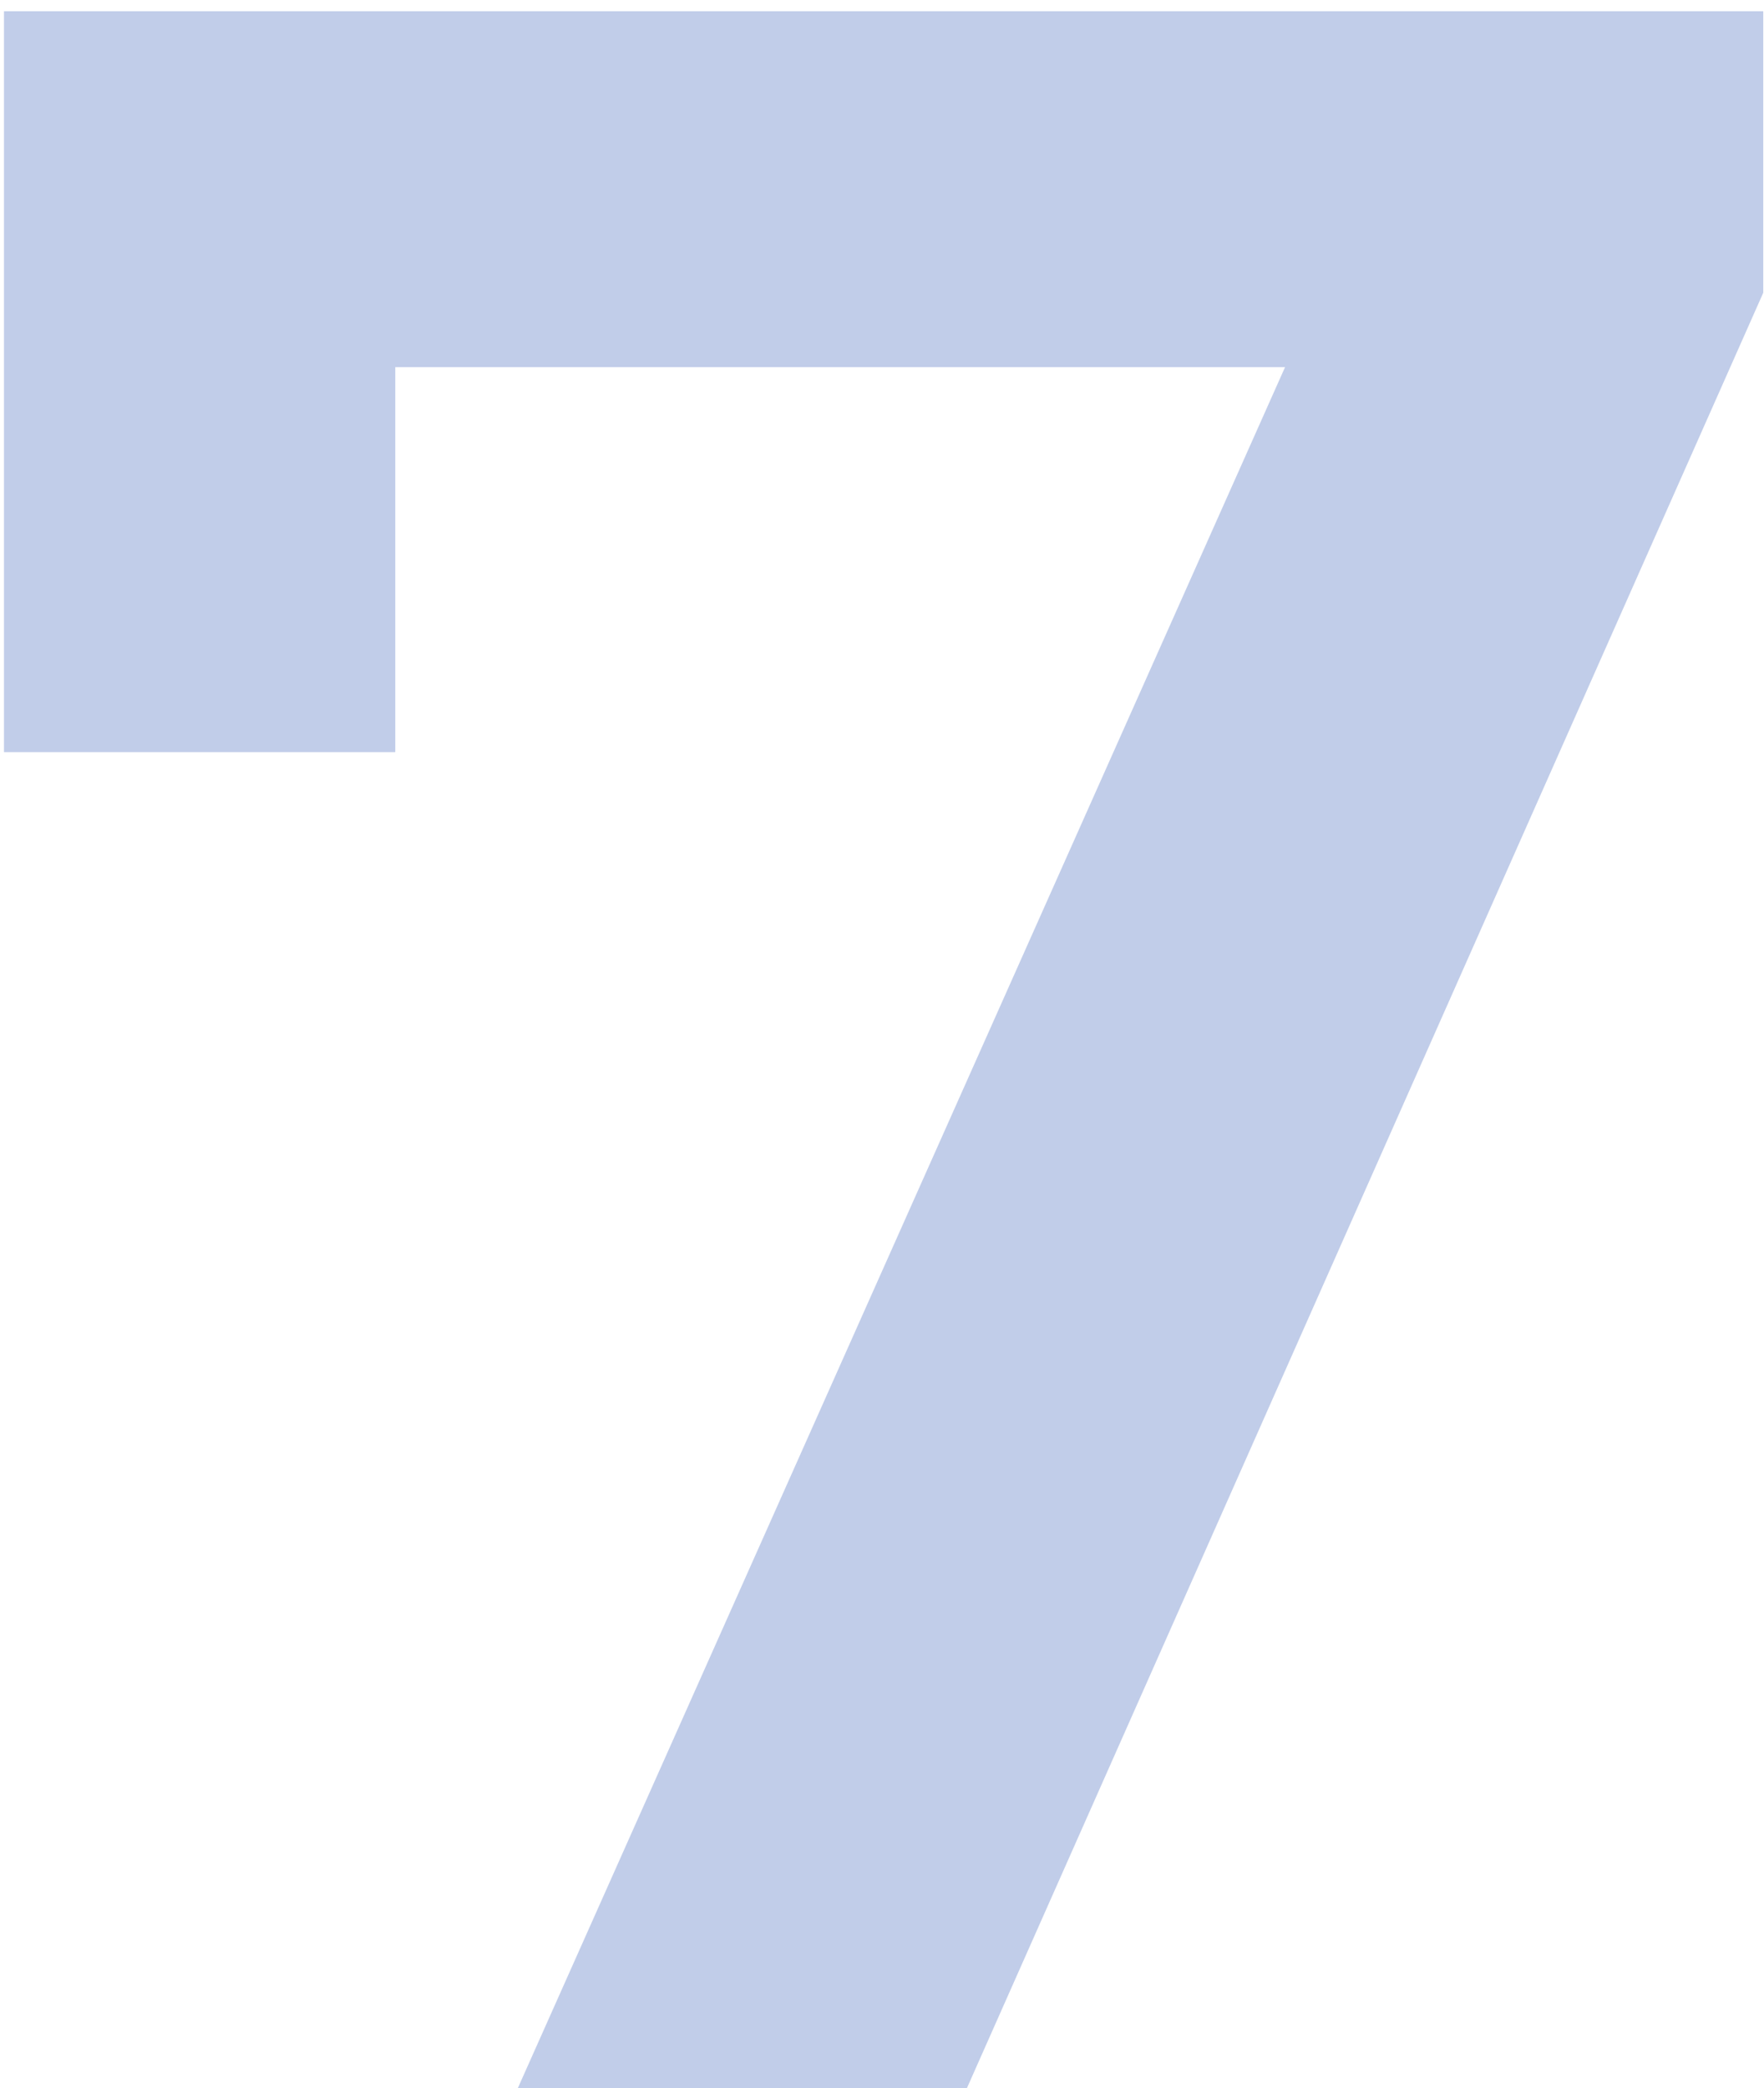
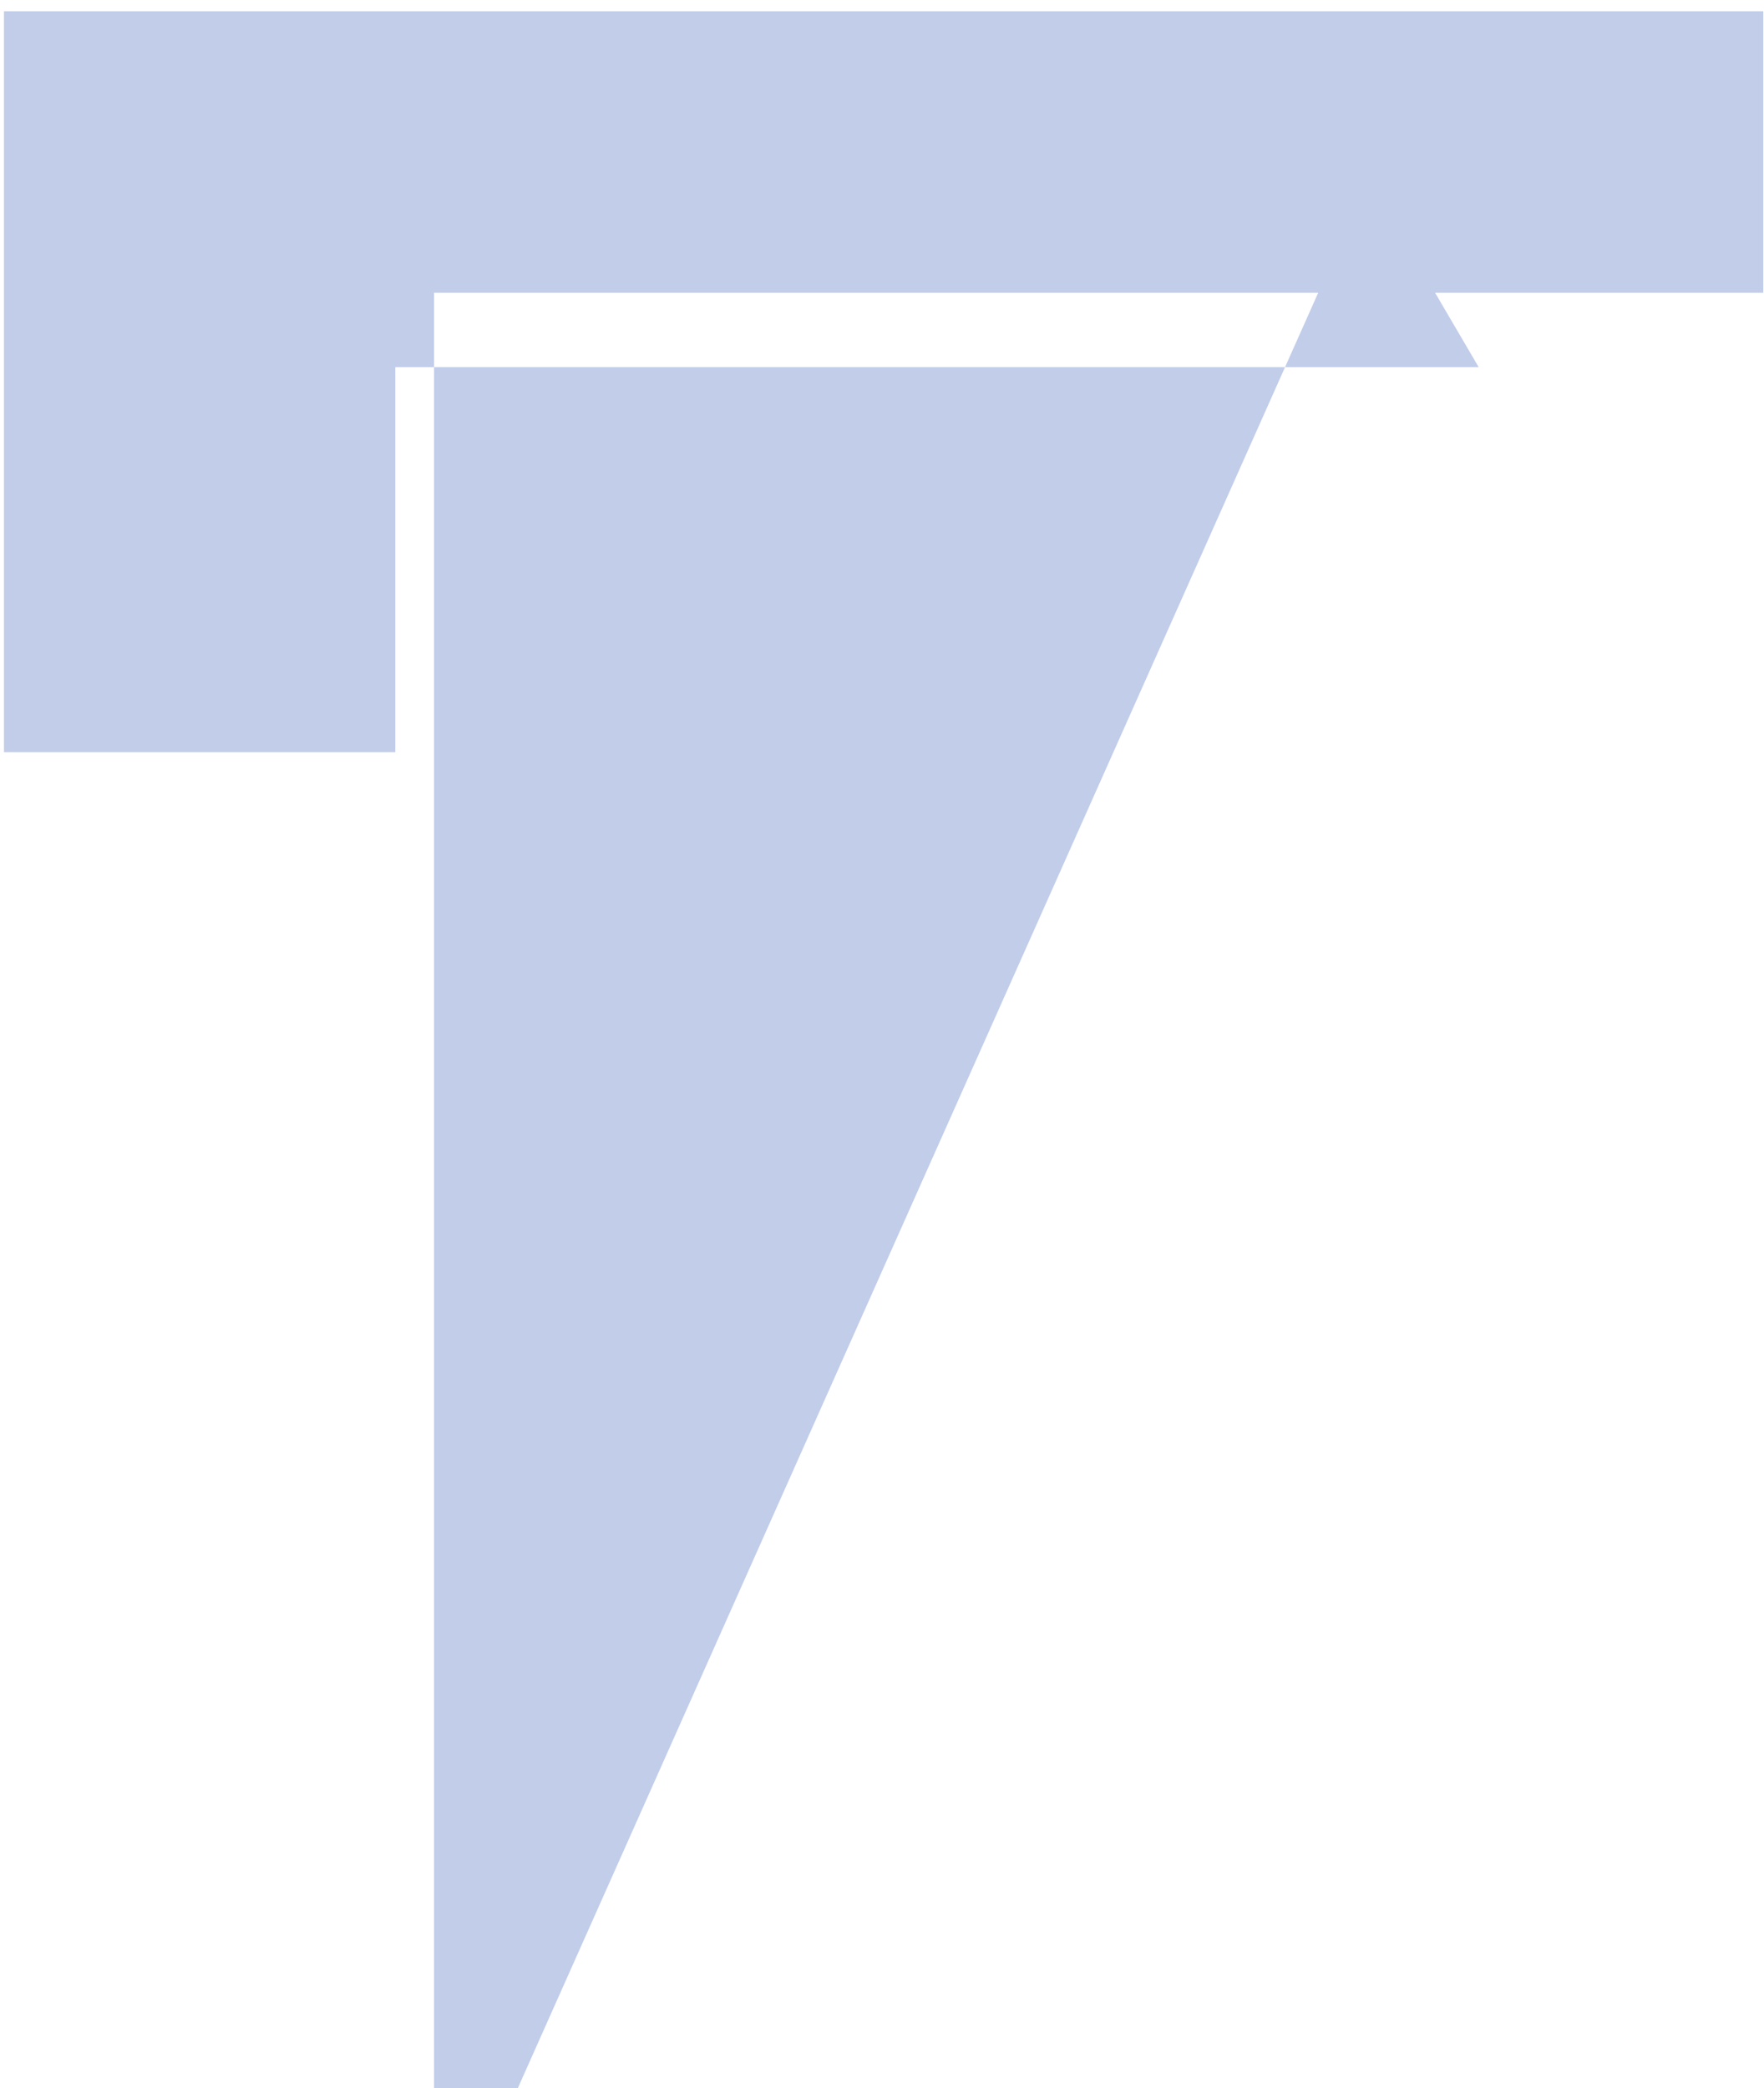
<svg xmlns="http://www.w3.org/2000/svg" width="120" height="142" viewBox="0 0 120 142" fill="none">
-   <path d="M29.529 154.766L93.109 12.206L100.59 24.966H13.249L26.89 11.106V51.146H0.27V0.766H119.95V19.906L60.109 154.766H29.529Z" fill="#C1CDE9" />
+   <path d="M29.529 154.766L93.109 12.206L100.59 24.966H13.249L26.89 11.106V51.146H0.27V0.766H119.95V19.906H29.529Z" fill="#C1CDE9" />
</svg>